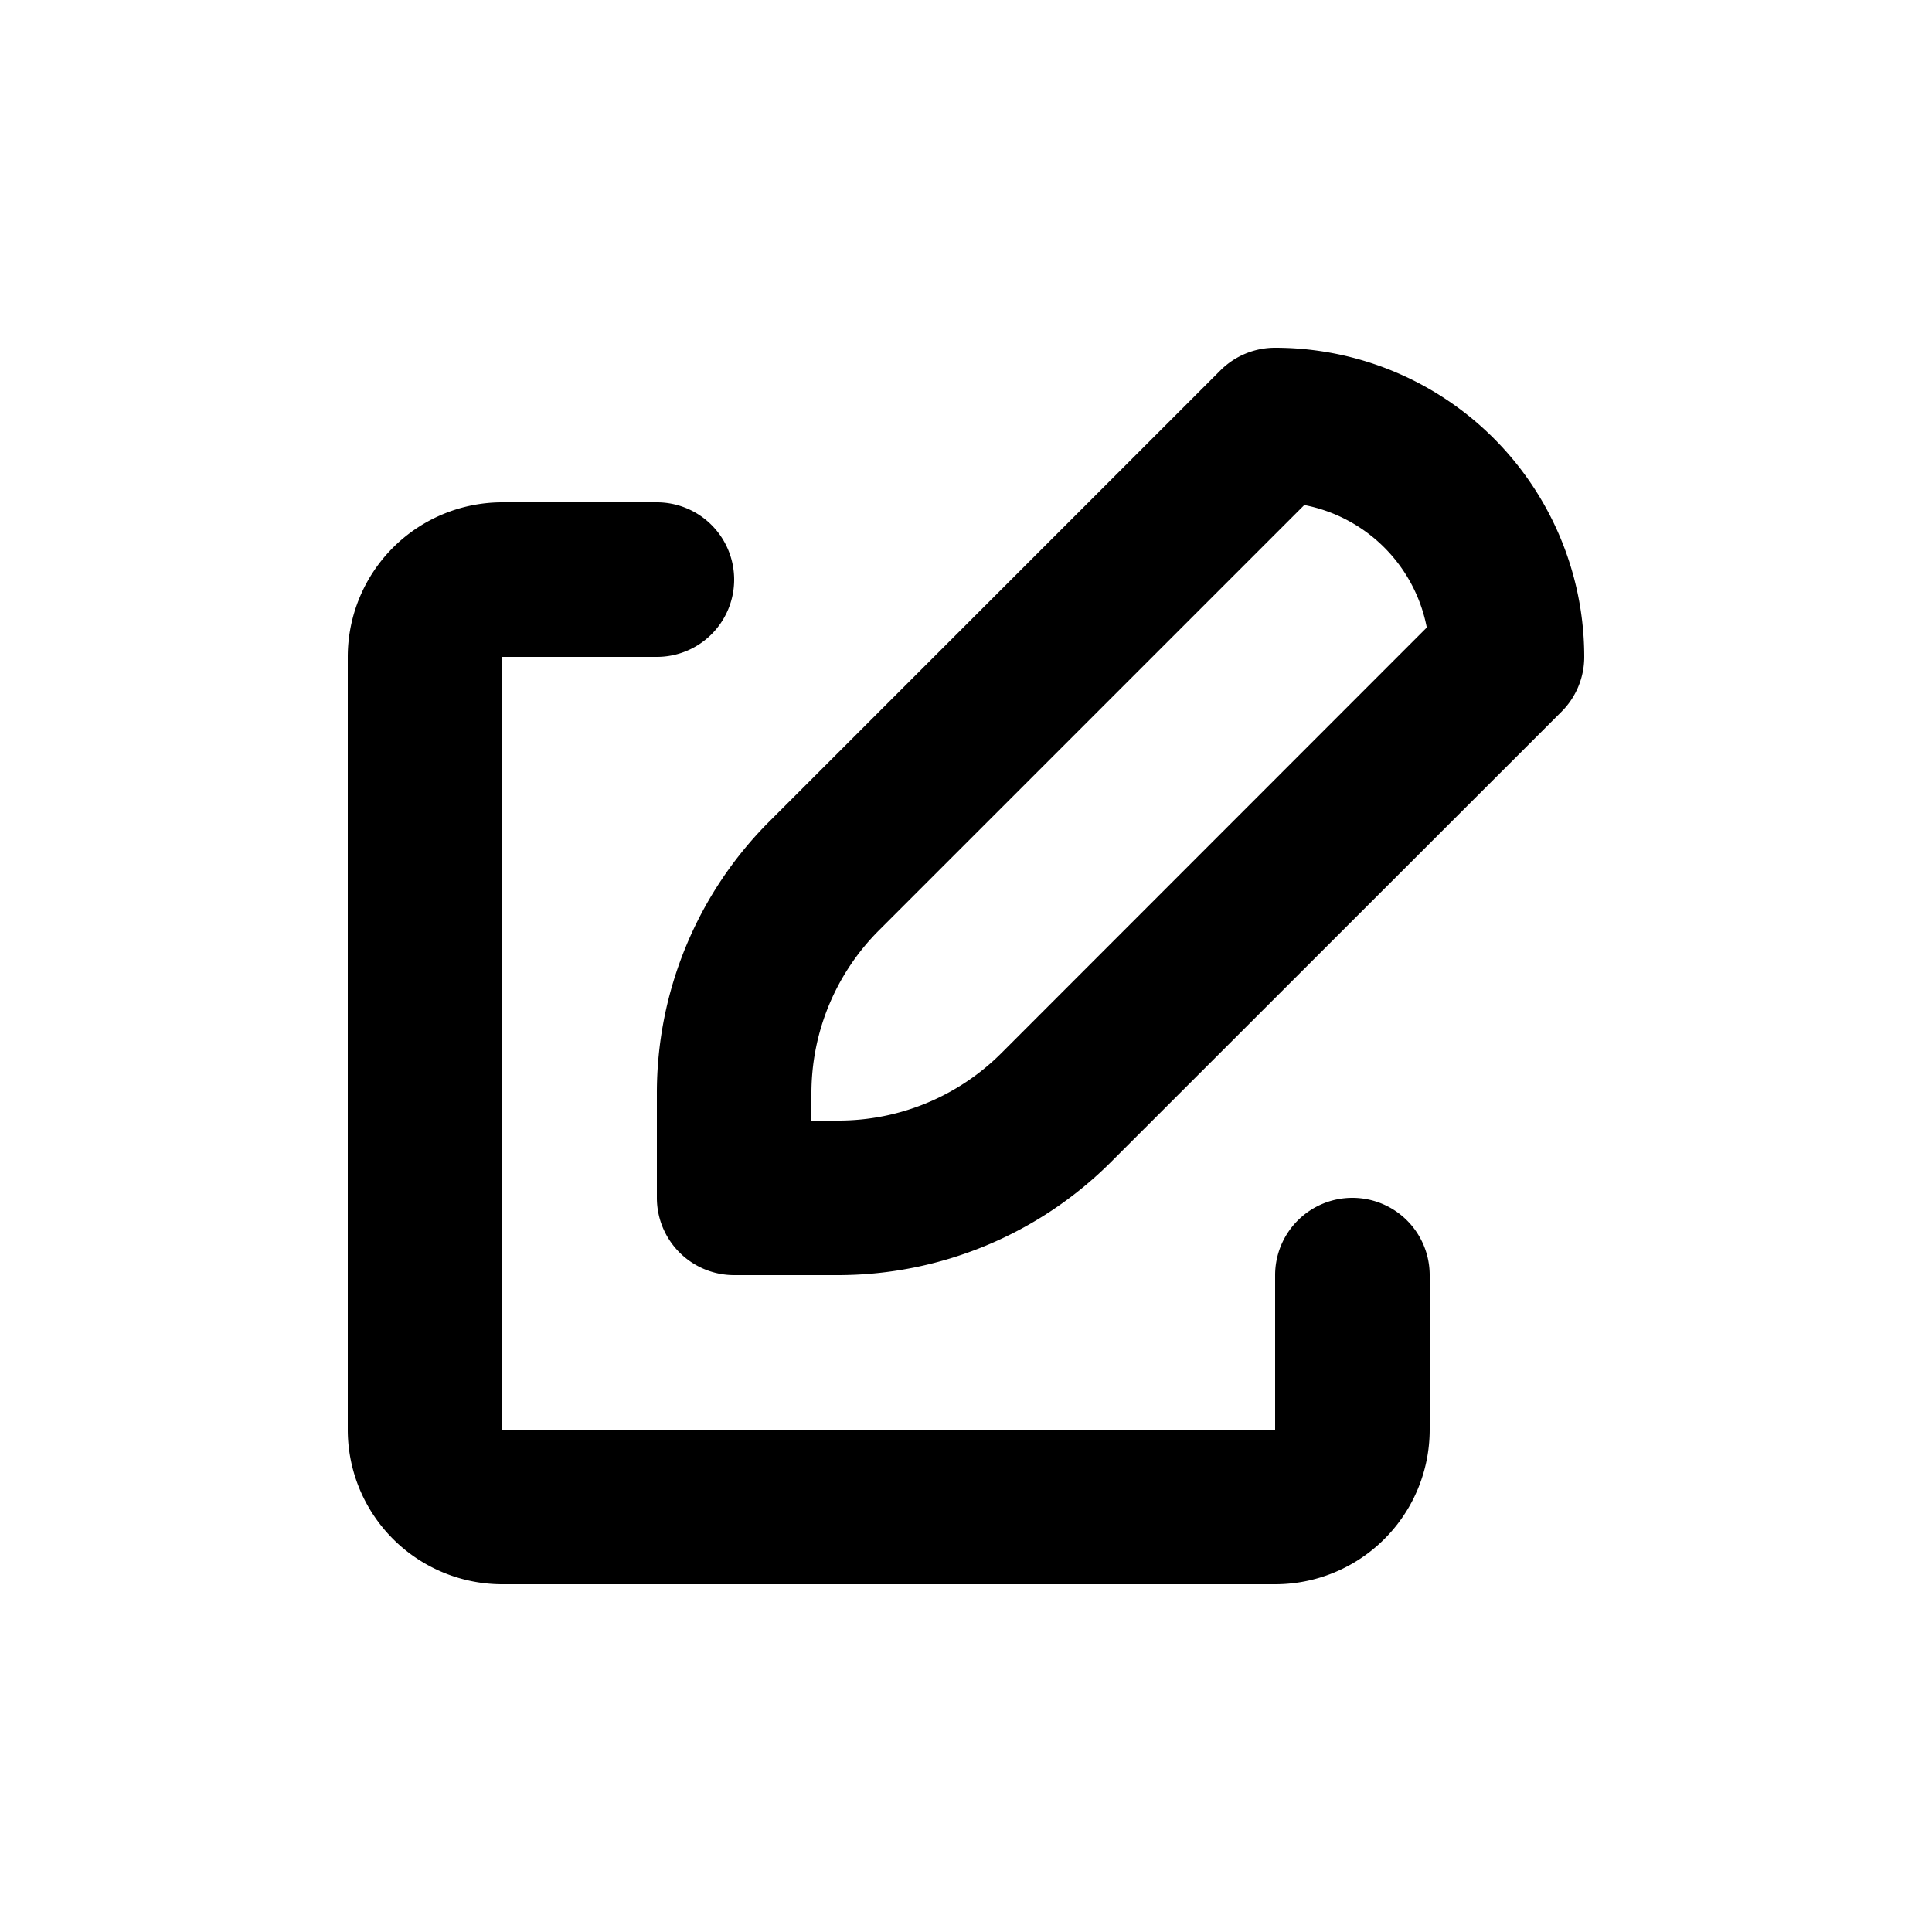
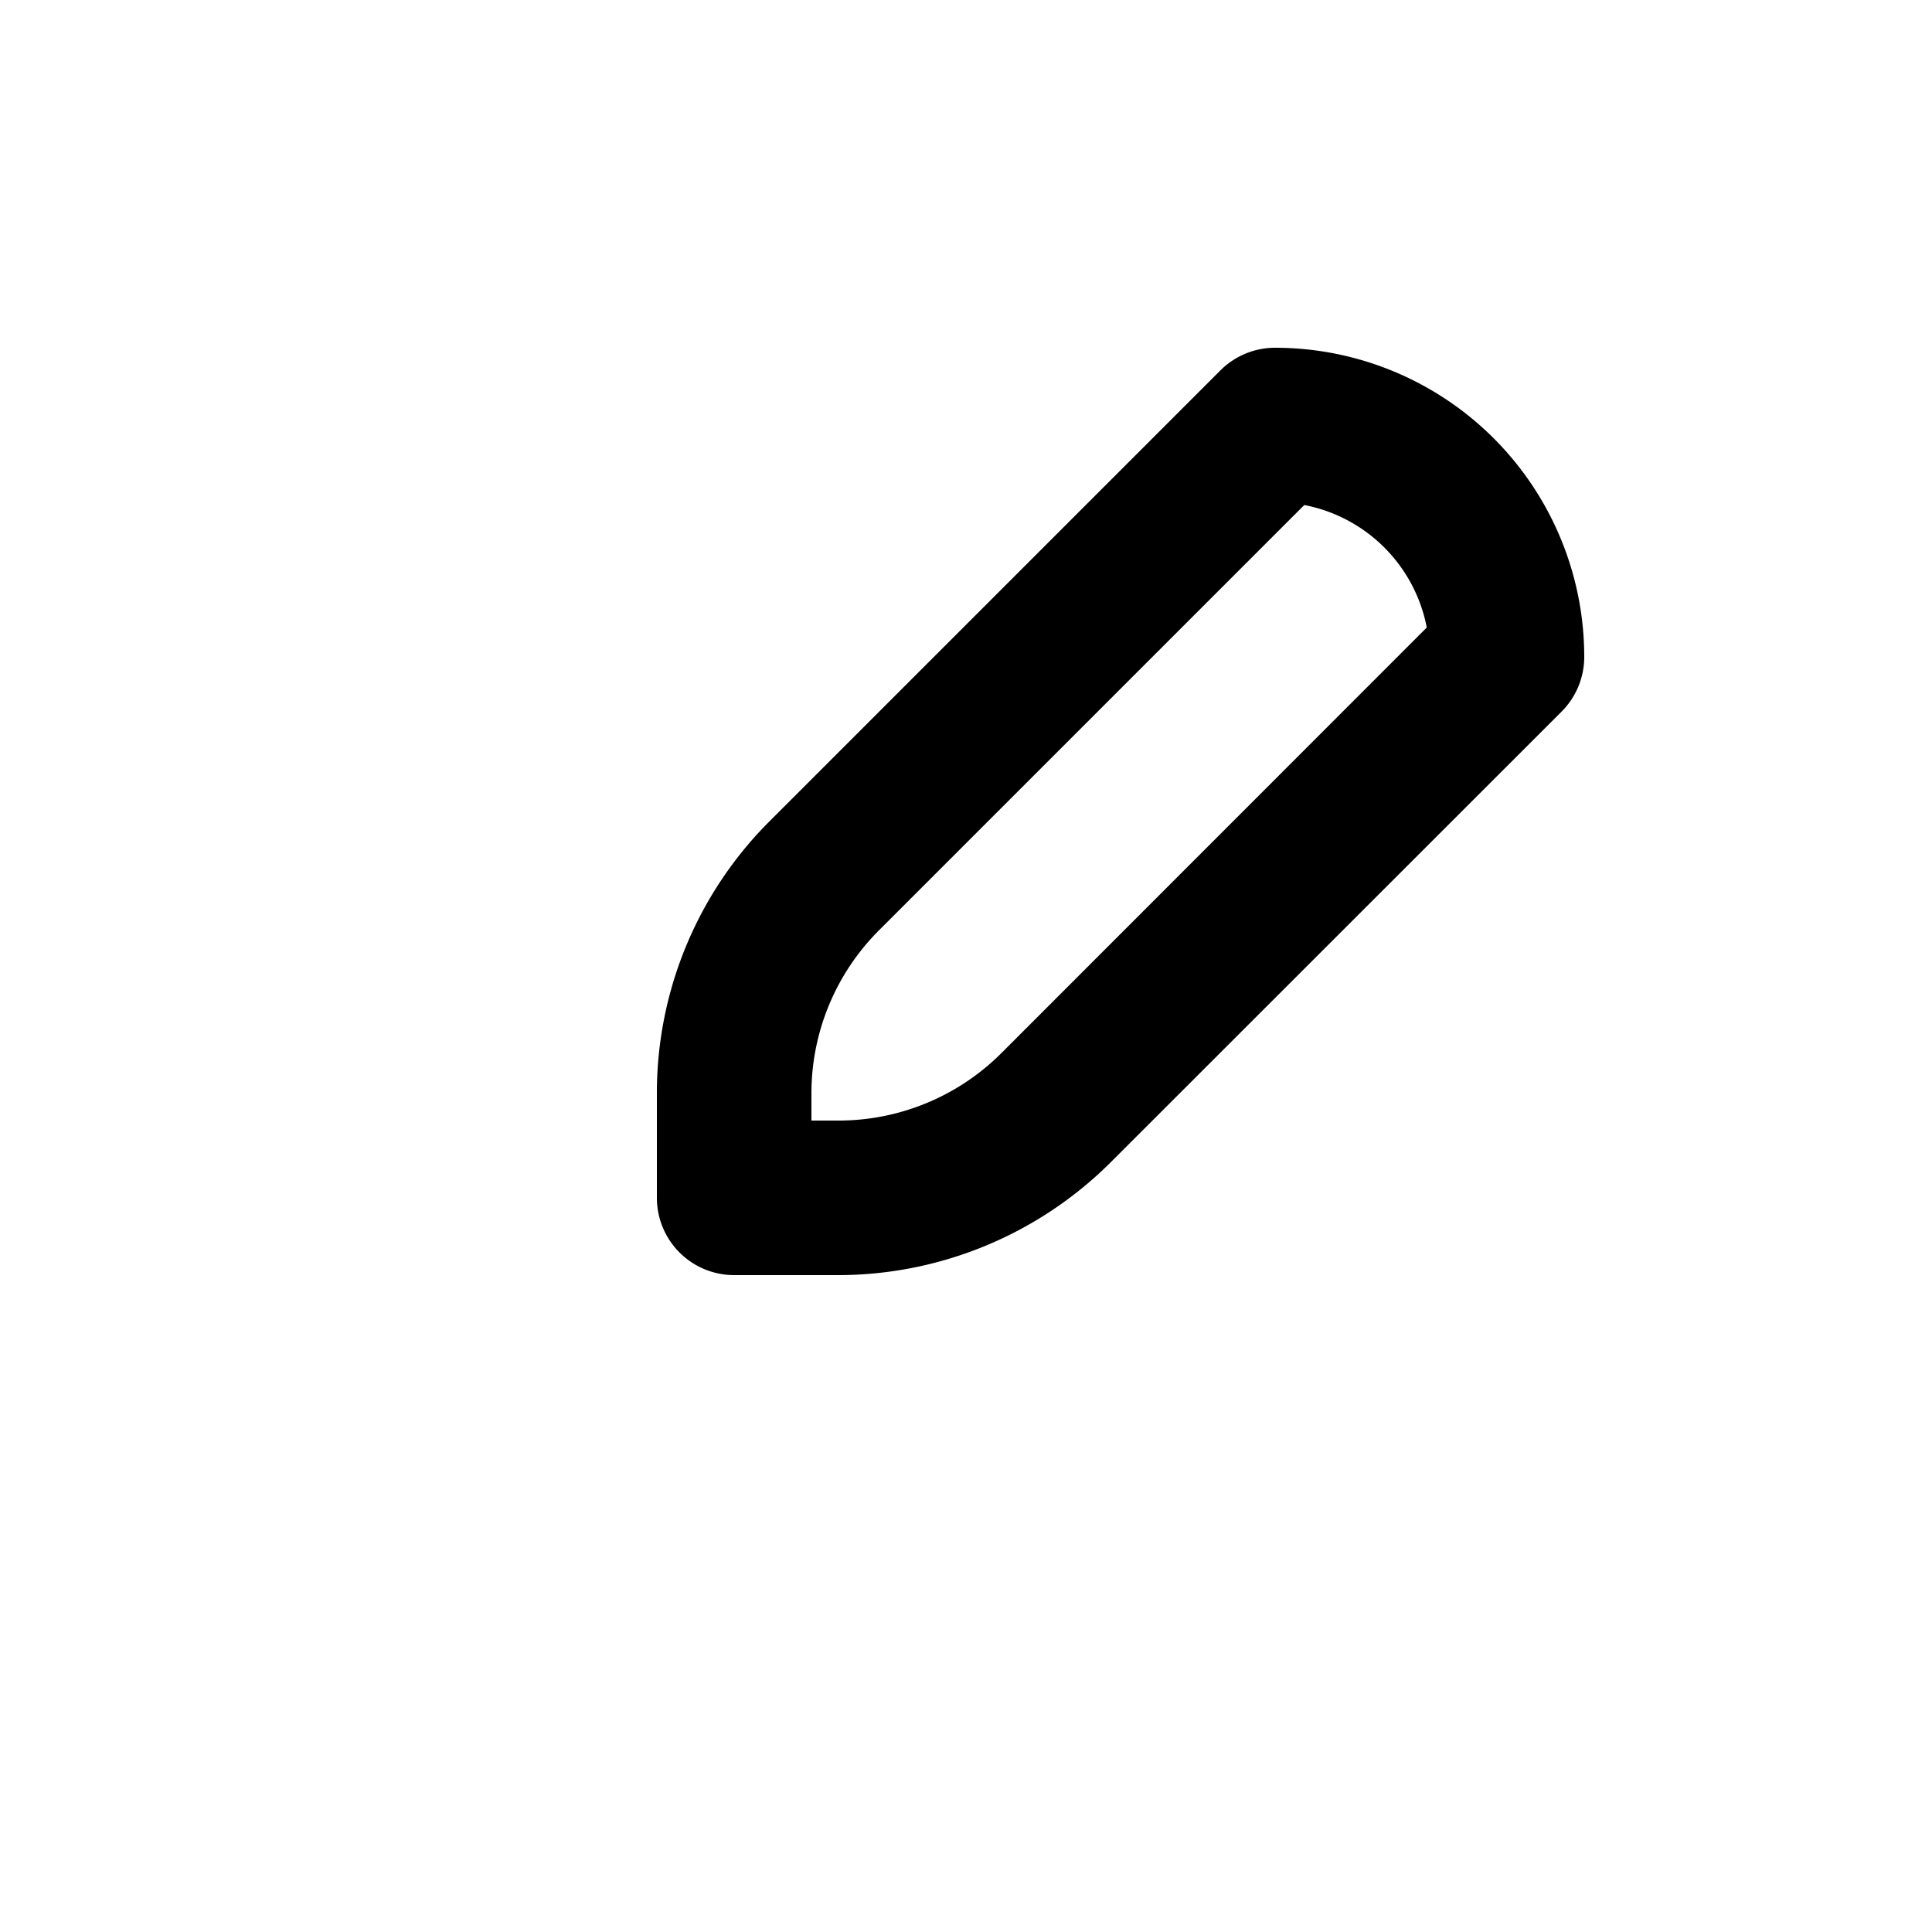
<svg xmlns="http://www.w3.org/2000/svg" viewBox="0 0 100 100" width="30" height="30" y="-10px">
  <path d="M66,18h0a4,4,0,0,0-2.83,1.17L39.86,42.48A19.87,19.87,0,0,0,34,56.63V62a4,4,0,0,0,4,4h5.37a20,20,0,0,0,14.14-5.86L80.83,36.83A4,4,0,0,0,82,34,16,16,0,0,0,66,18ZM51.86,54.48A11.92,11.92,0,0,1,43.37,58H42V56.63a11.92,11.92,0,0,1,3.51-8.49l22-22a8,8,0,0,1,6.34,6.34Z" />
-   <path d="M18,74a8,8,0,0,0,8,8H66a8,8,0,0,0,8-8V66a4,4,0,0,0-4-4h0a4,4,0,0,0-4,4v8H26V34h8a4,4,0,0,0,4-4h0a4,4,0,0,0-4-4H26a8,8,0,0,0-8,8Z" />
</svg>